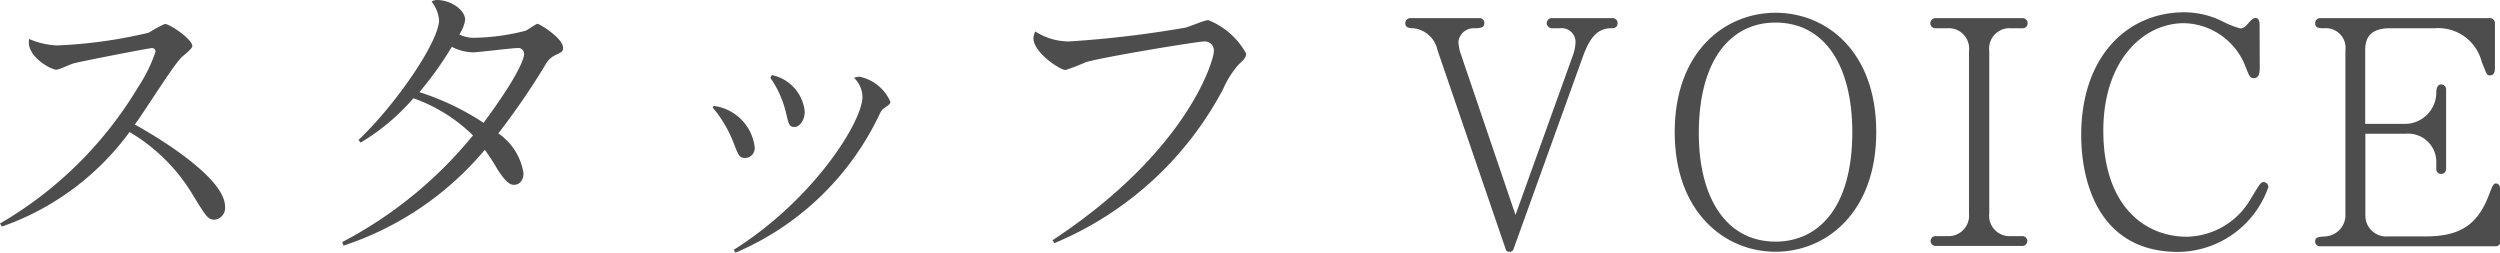
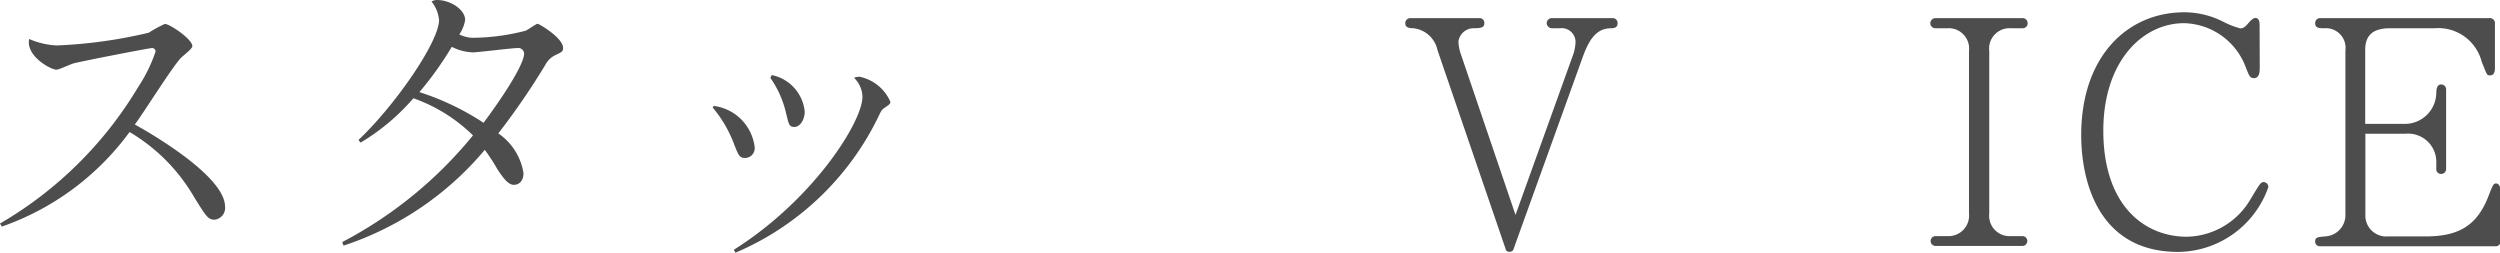
<svg xmlns="http://www.w3.org/2000/svg" viewBox="0 0 162.85 16.45">
  <defs>
    <style>.cls-1{fill:#4d4d4d;}</style>
  </defs>
  <title>img_voice_tit</title>
  <g id="レイヤー_2" data-name="レイヤー 2">
    <g id="レイヤー_1-2" data-name="レイヤー 1">
      <path class="cls-1" d="M0,14.56A25.29,25.29,0,0,0,9,5.67a9.88,9.88,0,0,0,1.13-2.3.22.22,0,0,0-.22-.24c-.2,0-4.8.9-5.12,1s-.94.41-1.12.41c-.35,0-2-.88-1.77-2a5.11,5.11,0,0,0,1.79.42,31.05,31.05,0,0,0,6-.83,7.83,7.83,0,0,1,1.05-.57c.33,0,1.79,1,1.79,1.44,0,.19-.65.66-.75.78-.57.59-2.52,3.72-3,4.33,1.81,1,5.88,3.54,5.88,5.35a.77.77,0,0,1-.67.85c-.43,0-.53-.16-1.35-1.48A11.79,11.79,0,0,0,8.44,8.6,17.41,17.41,0,0,1,.12,14.76Z" />
      <path class="cls-1" d="M22.29,15.77a27.34,27.34,0,0,0,8.52-6.95A10.55,10.55,0,0,0,26.93,6.4a14.06,14.06,0,0,1-3.44,2.89l-.14-.17c2.4-2.27,5.25-6.4,5.25-7.82A2.28,2.28,0,0,0,28.11.1a.68.68,0,0,1,.35-.1c.89,0,1.84.63,1.84,1.3a2.32,2.32,0,0,1-.38.94,2,2,0,0,0,1,.22A14,14,0,0,0,34.24,2c.15-.06.68-.45.78-.45s1.66.92,1.66,1.57c0,.22-.06.26-.48.46a1.43,1.43,0,0,0-.68.65,47.19,47.19,0,0,1-3.06,4.46,3.87,3.87,0,0,1,1.64,2.58c0,.51-.28.77-.63.77s-.67-.41-1.06-1a13.31,13.31,0,0,0-.83-1.28A20.28,20.28,0,0,1,22.38,16ZM34.14,3.51a.38.38,0,0,0-.44-.38c-.33,0-2.57.28-2.89.28a3.17,3.17,0,0,1-1.38-.36A21.87,21.87,0,0,1,27.32,6a17.1,17.1,0,0,1,4.18,2C33.63,5.12,34.14,3.88,34.14,3.51Z" />
      <path class="cls-1" d="M46.5,6.9a3.08,3.08,0,0,1,2.66,2.68.64.64,0,0,1-.61.71c-.38,0-.44-.14-.77-1A8.1,8.1,0,0,0,46.42,7Zm1.3,9.37C53,13,56.18,7.92,56.18,6.31a1.76,1.76,0,0,0-.55-1.24A1,1,0,0,1,56,5a2.81,2.81,0,0,1,2,1.63c0,.14-.1.2-.36.38s-.25.25-.47.69a18.29,18.29,0,0,1-9.26,8.76ZM50.28,4.89a2.7,2.7,0,0,1,2.14,2.38c0,.53-.31,1-.67,1s-.37-.18-.57-1a6.54,6.54,0,0,0-1-2.2Z" />
-       <path class="cls-1" d="M68.56,15.65C77.47,9.78,79.07,3.86,79.07,3.35a.59.59,0,0,0-.63-.65c-.42,0-6.52,1-7.71,1.35a12.75,12.75,0,0,1-1.32.51c-.36,0-2.09-1.14-2.09-2.06a1,1,0,0,1,.12-.45,4.06,4.06,0,0,0,2.2.65,70.14,70.14,0,0,0,7.58-.9c.25-.06,1.26-.49,1.49-.49a4.87,4.87,0,0,1,2.46,2.17c0,.26-.12.38-.49.73a6.11,6.11,0,0,0-1,1.58,22,22,0,0,1-11,10.05Z" />
      <path class="cls-1" d="M98.72,14,102.5,3.49a2.94,2.94,0,0,0,.13-.73.9.9,0,0,0-1-.92h-.53a.35.35,0,0,1-.35-.34.34.34,0,0,1,.35-.32h3.95a.32.32,0,0,1,.32.34c0,.3-.28.32-.41.32-.93,0-1.42.65-1.87,1.9L98.6,16.2a.25.25,0,0,1-.27.2.23.23,0,0,1-.26-.2L93.64,3.27a1.81,1.81,0,0,0-1.57-1.43c-.31,0-.53-.06-.53-.32a.33.33,0,0,1,.33-.34h4.49a.31.31,0,0,1,.33.32c0,.24-.11.34-.65.34A1,1,0,0,0,95,2.72a3.29,3.29,0,0,0,.12.69Z" />
-       <path class="cls-1" d="M115.66,16.4c-3.31,0-6.57-2.57-6.57-7.8S112.35.83,115.66.83s6.56,2.51,6.56,7.77S118.94,16.4,115.66,16.4Zm0-14.93c-3,0-5,2.54-5,7.2,0,4.26,1.81,7.07,5,7.07,2.75,0,5-2.16,5-7.14C120.65,4.15,118.78,1.47,115.66,1.47Z" />
      <path class="cls-1" d="M126.84,15.38a1.34,1.34,0,0,0,1.42-1.48V3.33a1.33,1.33,0,0,0-1.42-1.49h-.76a.33.33,0,0,1-.34-.32.34.34,0,0,1,.34-.34h5.66a.33.33,0,0,1,.34.32.32.32,0,0,1-.34.34H131a1.33,1.33,0,0,0-1.42,1.49V13.9A1.33,1.33,0,0,0,131,15.38h.74a.32.32,0,1,1,0,.64h-5.66a.32.32,0,1,1,0-.64Z" />
      <path class="cls-1" d="M147.2,4.42c0,.46-.12.67-.38.67s-.31-.14-.55-.76a4.4,4.4,0,0,0-4-2.82c-2.7,0-5.26,2.48-5.26,7,0,4.88,2.68,6.91,5.44,6.91a4.91,4.91,0,0,0,4.17-2.48c.57-.93.63-1.08.84-1.08a.32.32,0,0,1,.3.33,6.29,6.29,0,0,1-5.87,4.22c-5.23,0-6.32-4.65-6.32-7.61,0-5.12,3-8,6.72-8a5.61,5.61,0,0,1,2.54.62,5.62,5.62,0,0,0,1.1.43c.2,0,.33-.11.51-.32s.33-.36.49-.36.26.16.26.43Z" />
      <path class="cls-1" d="M156.7,8.07a2.05,2.05,0,0,0,2-2c0-.34.08-.57.32-.57a.32.32,0,0,1,.32.33V11a.32.32,0,0,1-.32.33.31.31,0,0,1-.32-.35v-.36a1.84,1.84,0,0,0-2-1.91h-2.62V14a1.36,1.36,0,0,0,1.47,1.4H158c2.15,0,3.37-.69,4.12-2.68.25-.65.31-.77.47-.77s.3.16.3.55v3.16a.33.33,0,0,1-.38.38H151.13a.3.3,0,0,1-.32-.32c0-.28.22-.28.63-.32a1.39,1.39,0,0,0,1.34-1.46V3.29a1.28,1.28,0,0,0-1.36-1.45c-.31,0-.61,0-.61-.32a.32.32,0,0,1,.32-.34h11a.34.34,0,0,1,.39.38V4.42c0,.37-.12.49-.33.49s-.2-.08-.53-.88a2.92,2.92,0,0,0-3.07-2.19h-2.9c-1.13,0-1.62.47-1.62,1.41V8.07Z" />
    </g>
  </g>
</svg>